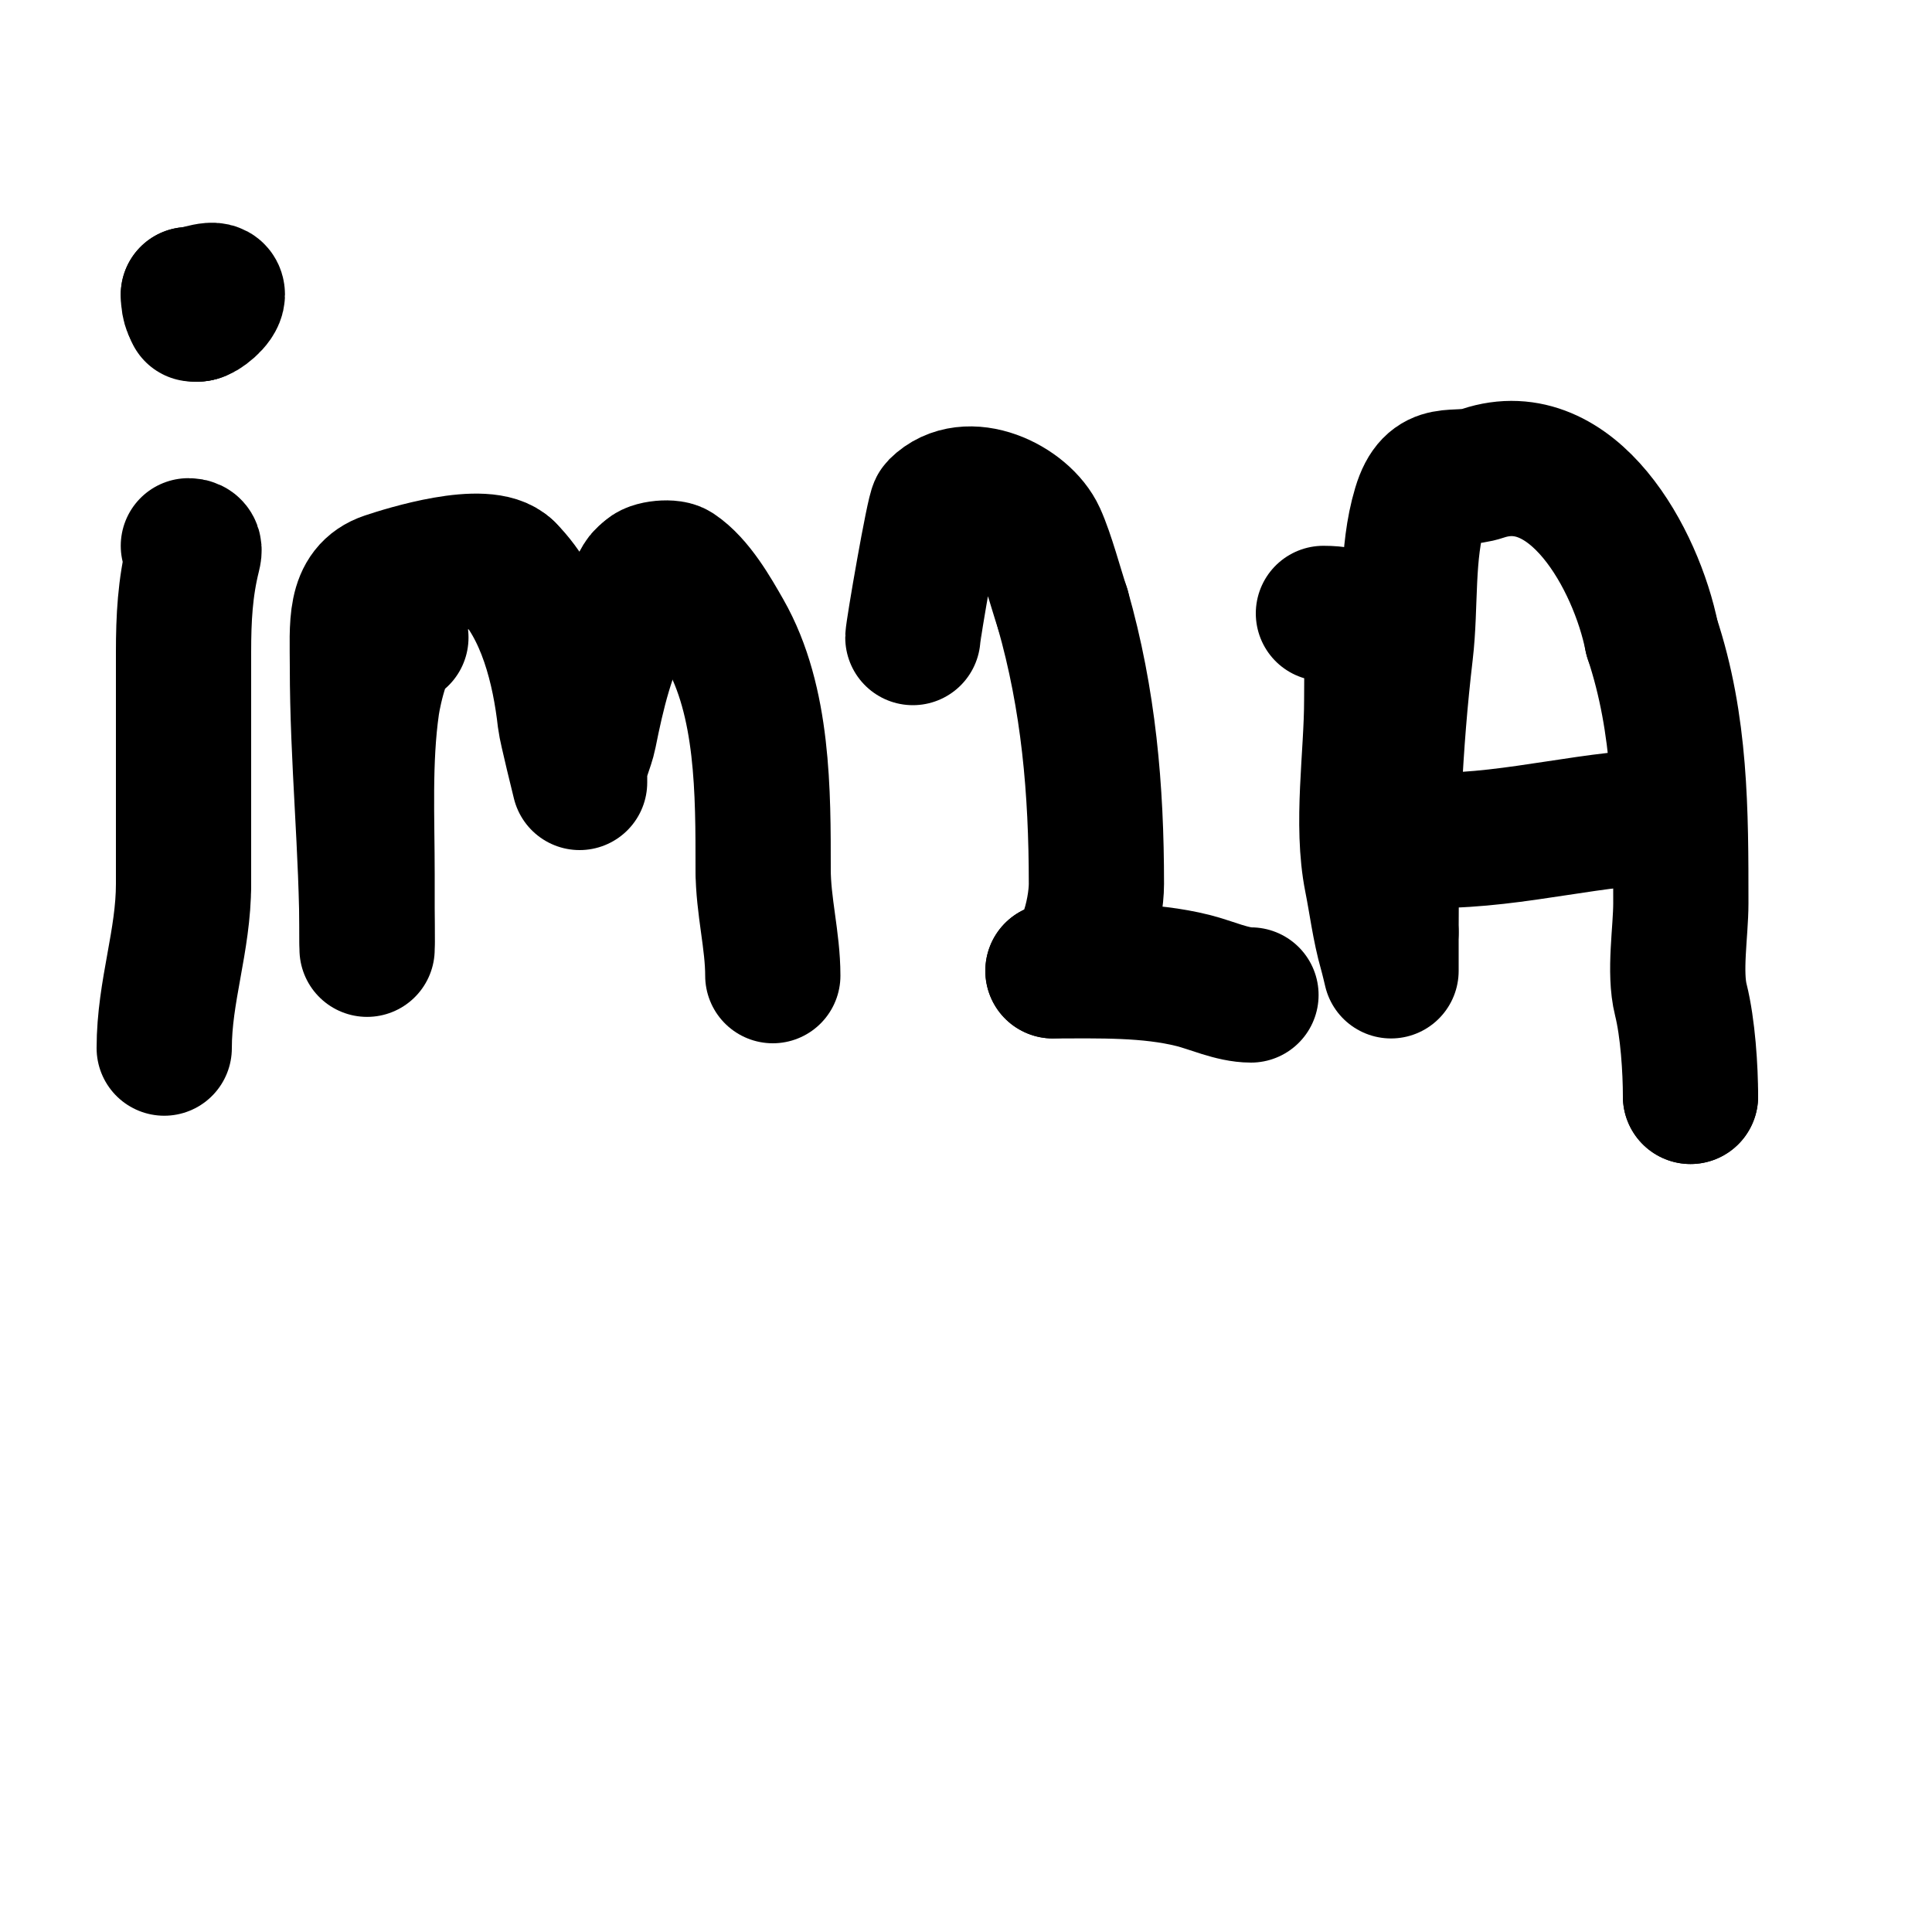
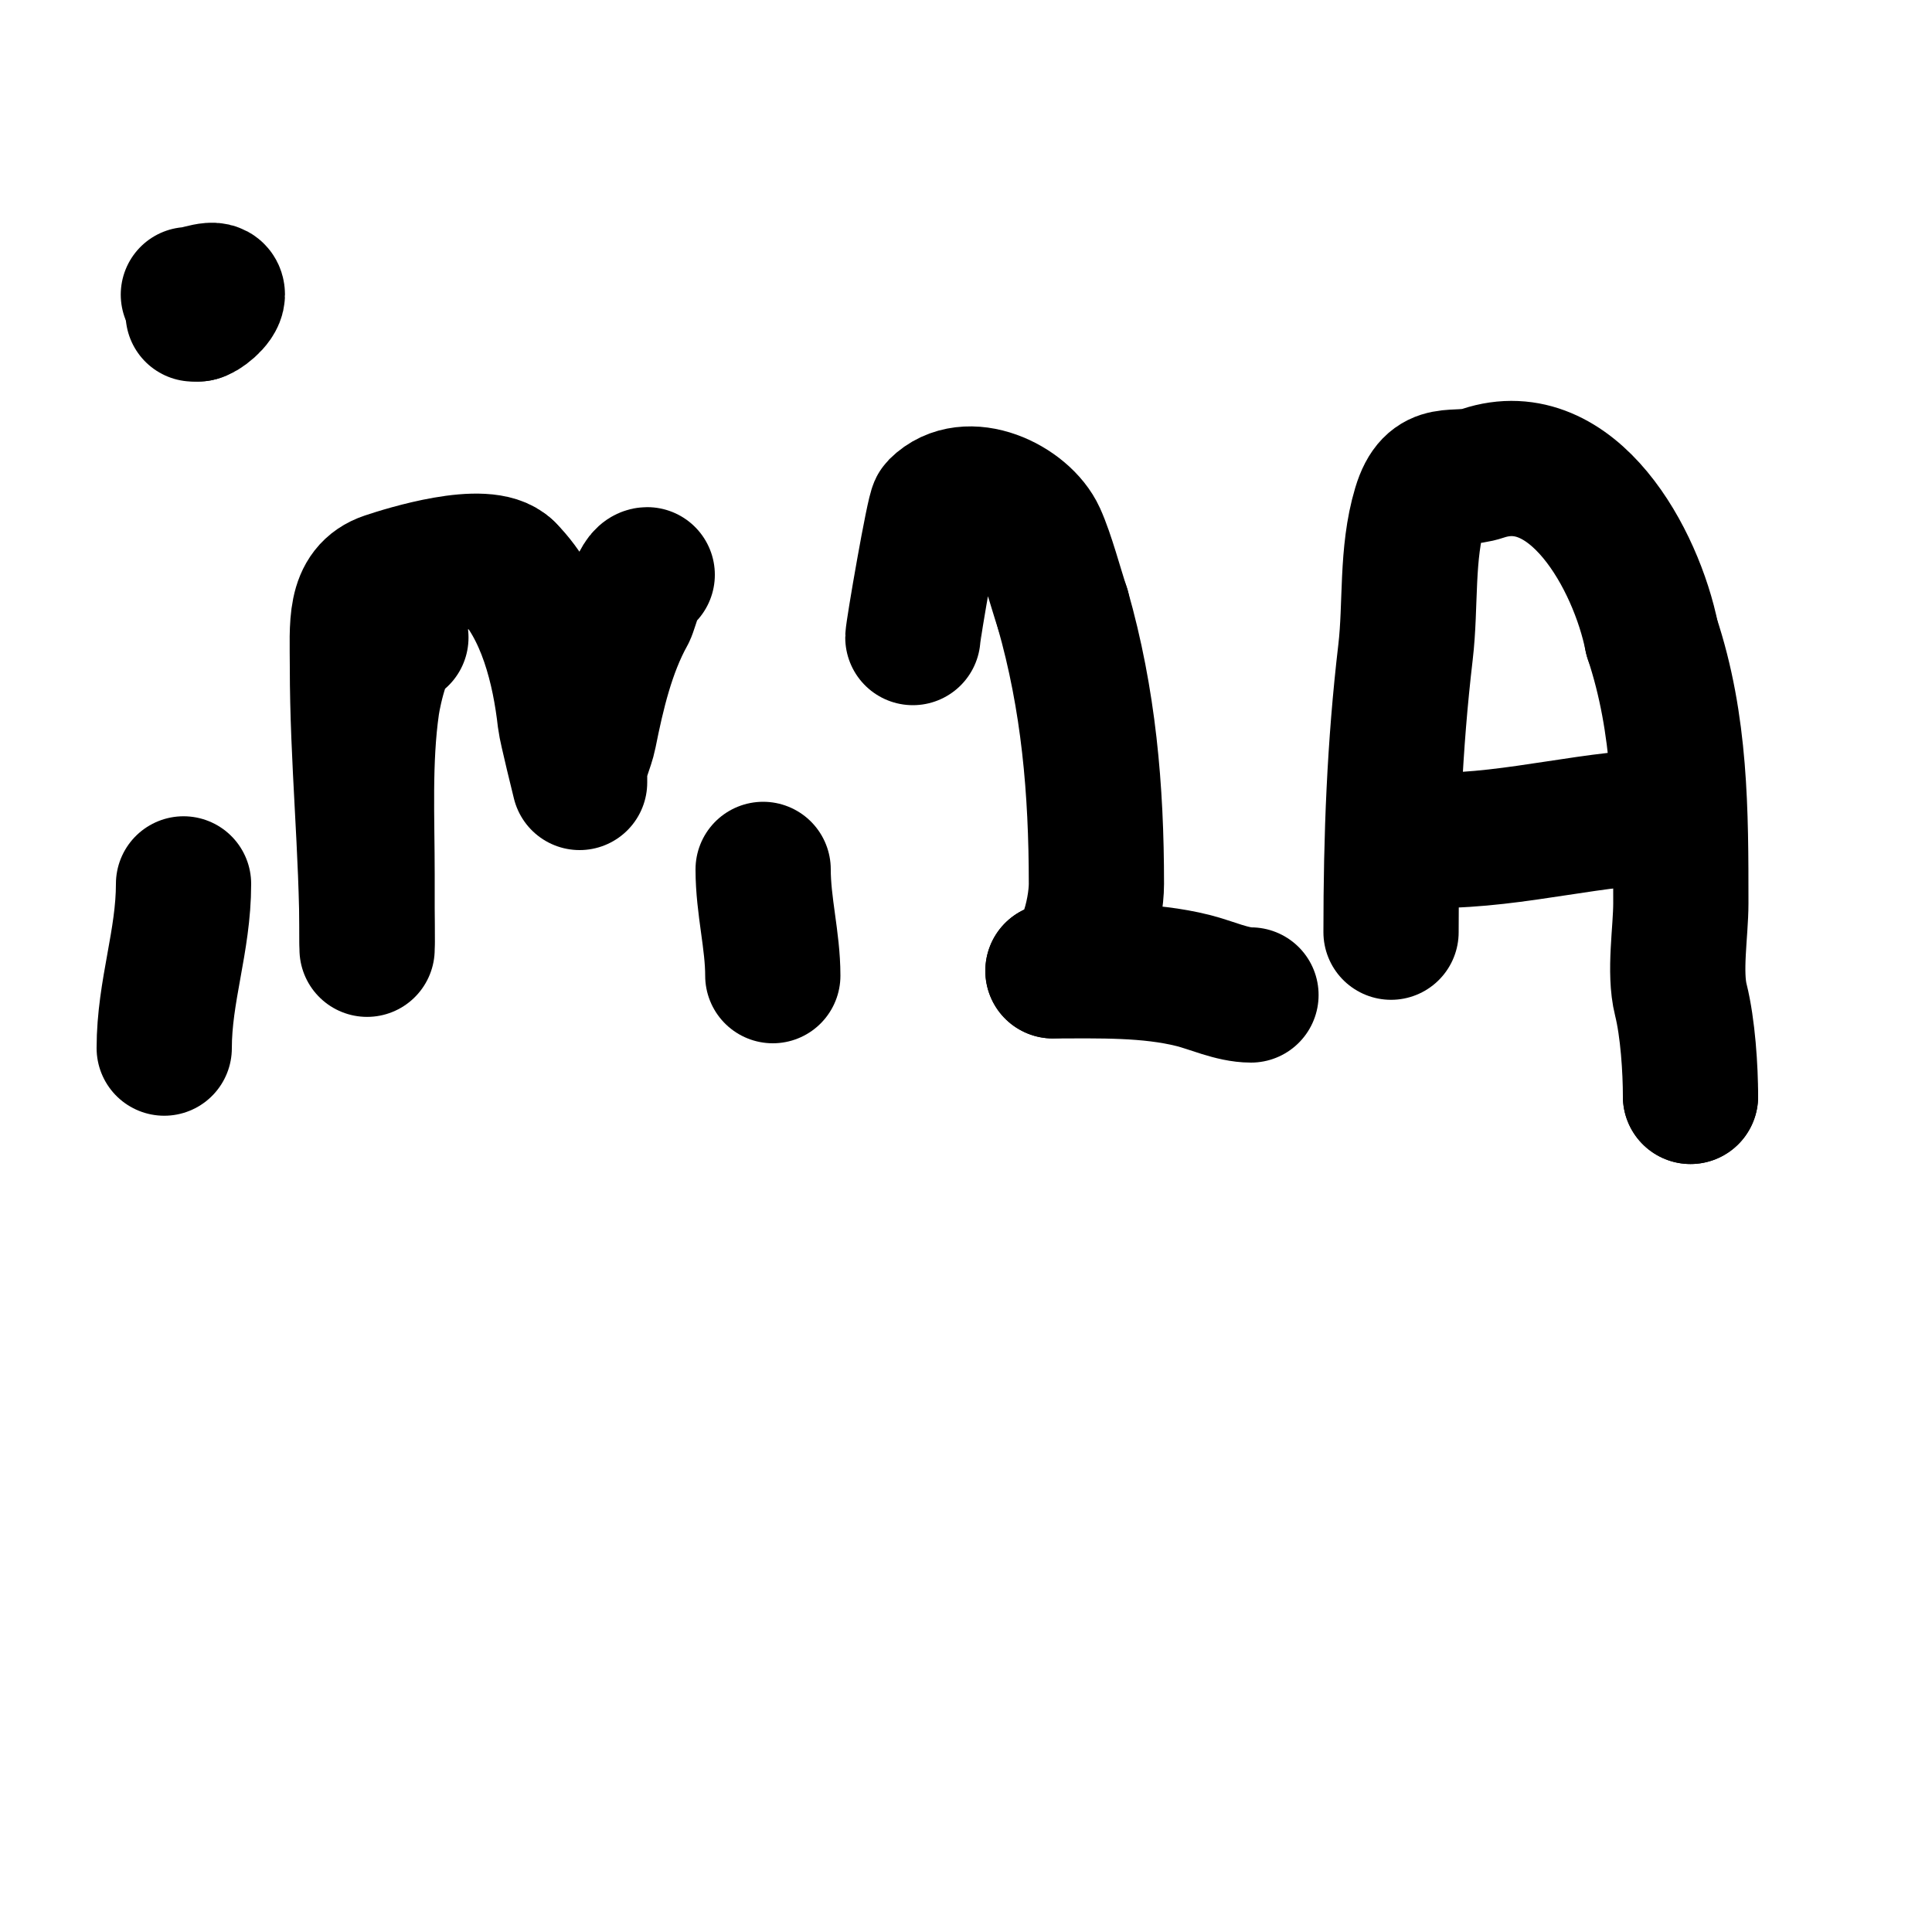
<svg xmlns="http://www.w3.org/2000/svg" viewBox="0 0 400 400" version="1.1">
  <g fill="none" stroke="#000000" stroke-width="28" stroke-linecap="round" stroke-linejoin="round">
-     <path d="M39,113c1.312,0 1.319,0.725 1,2c-1.68,6.721 -2,13.025 -2,20c0,16 0,32 0,48" />
    <path d="M38,183c0,11.842 -4,22.188 -4,34" />
    <path d="M37,56" />
    <path d="M42,61" />
    <path d="M42,61" />
    <path d="M42,61" />
    <path d="M42,61" />
-     <path d="M42,62c0,4.457 -3,3.9 -3,-1" />
    <path d="M39,61c2,0 6,-2 6,0c0,1.599 -3.161,4 -4,4" />
    <path d="M41,65l-1,0" />
    <path d="M83,132c-3.167,0 -5.546,10.819 -6,14c-1.628,11.399 -1,23.431 -1,35c0,2.769 0,20.979 0,14" />
    <path d="M76,195c0,-19.244 -2,-37.677 -2,-57c0,-8.528 -0.851,-15.716 6,-18c3.832,-1.277 20.478,-6.522 25,-2" />
    <path d="M105,118c7.793,7.793 10.842,20.581 12,31c0.183,1.65 3,13 3,13c0,0 0,-1.333 0,-2c0,-2.749 1.461,-5.305 2,-8c1.672,-8.36 3.778,-17.4 8,-25c0.577,-1.038 2.219,-8 4,-8" />
-     <path d="M134,119c0,-1.276 4.728,-1.848 6,-1c4.232,2.821 7.636,8.864 10,13c8.114,14.199 8,33.201 8,49" />
    <path d="M158,180c0,7.562 2,14.705 2,22" />
    <path d="M189,132c0,-1.318 4.313,-26.313 5,-27c6.285,-6.285 18.006,-0.588 21,6c1.801,3.963 3.567,10.701 5,15" />
    <path d="M220,126c5.403,18.912 7,37.434 7,57c0,5.7 -2.769,18 -9,18" />
    <path d="M218,201c9.631,0 19.755,-0.311 29,2c3.797,0.949 8.136,3 12,3" />
-     <path d="M274,127c11.017,0 10,6.948 10,18c0,11.584 -2.275,25.624 0,37c0.962,4.808 1.609,10.132 3,15c0.378,1.321 1,4 1,4c0,0 0,-5.333 0,-8" />
    <path d="M288,193c0,-19.782 0.7,-38.446 3,-58c1.151,-9.782 0.11,-20.368 3,-30c2.591,-8.637 7.159,-5.053 13,-7c18.61,-6.203 31.757,17.783 35,34" />
    <path d="M342,132c6.023,18.07 6,36.093 6,55c0,5.922 -1.436,14.255 0,20c1.461,5.845 2,14.359 2,20" />
    <path d="M350,227l0,0" />
    <path d="M297,174c17.365,0 33.179,-5 50,-5" />
    <path d="M347,169" />
  </g>
</svg>